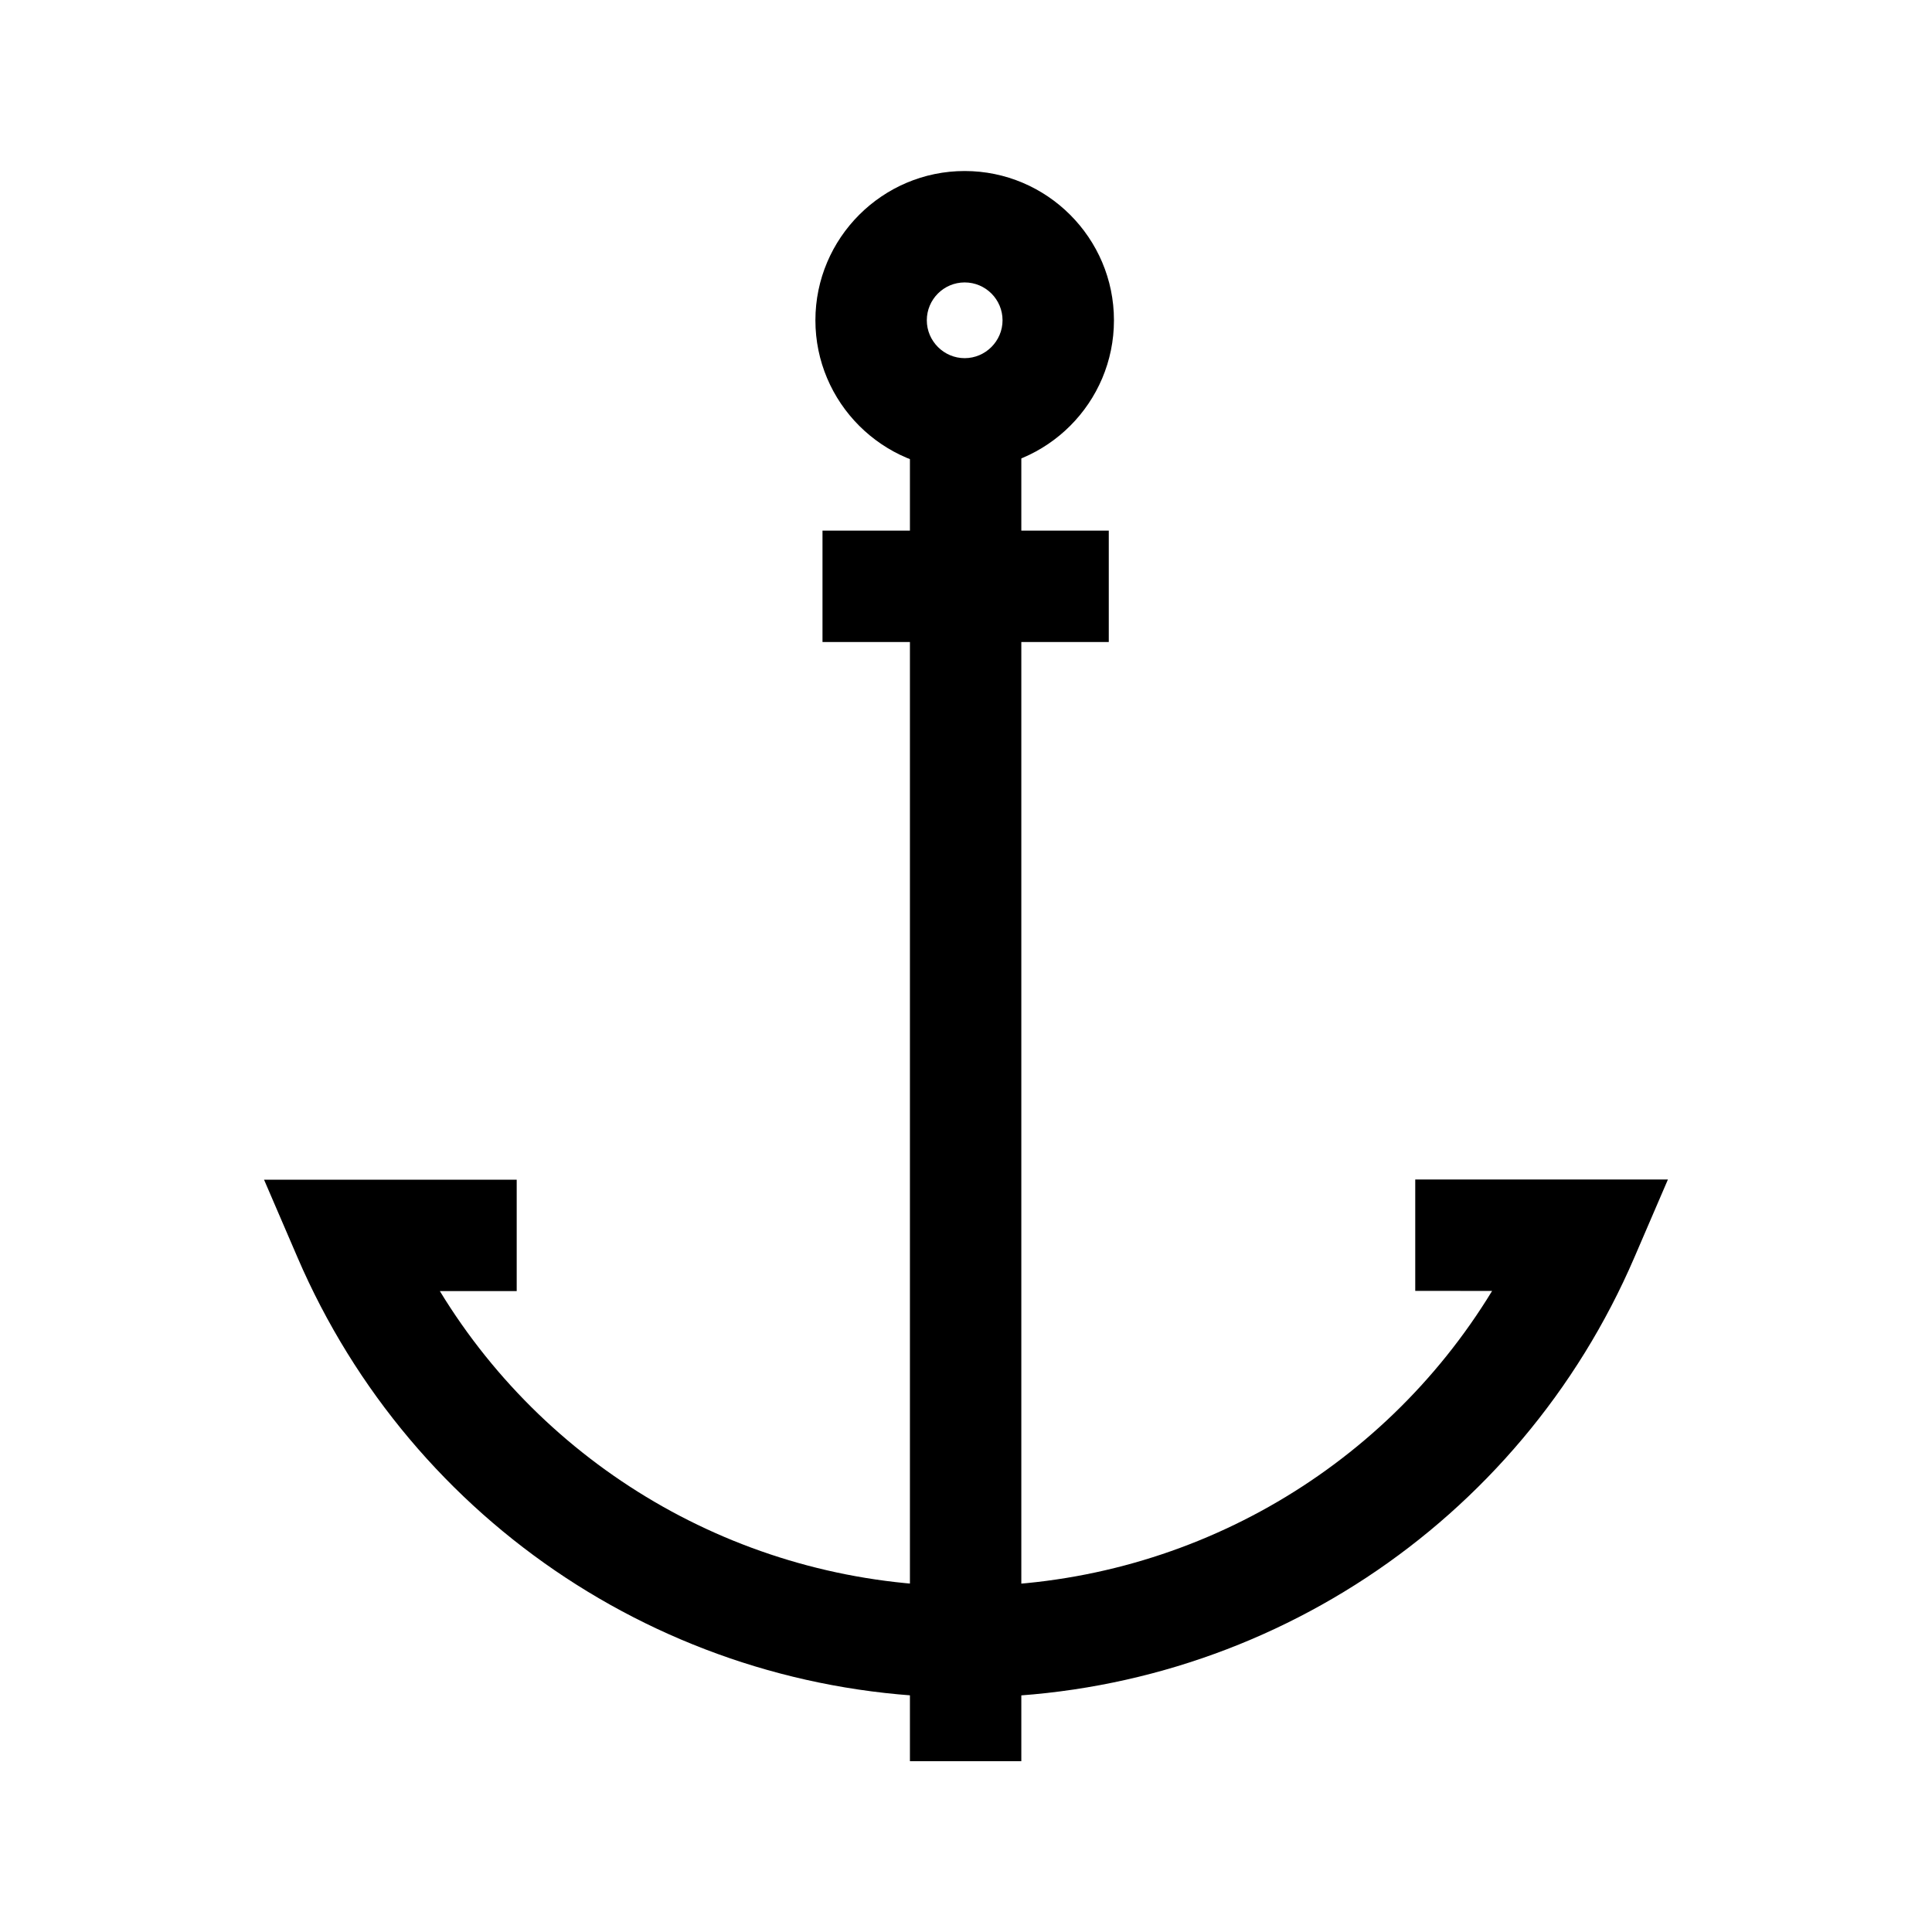
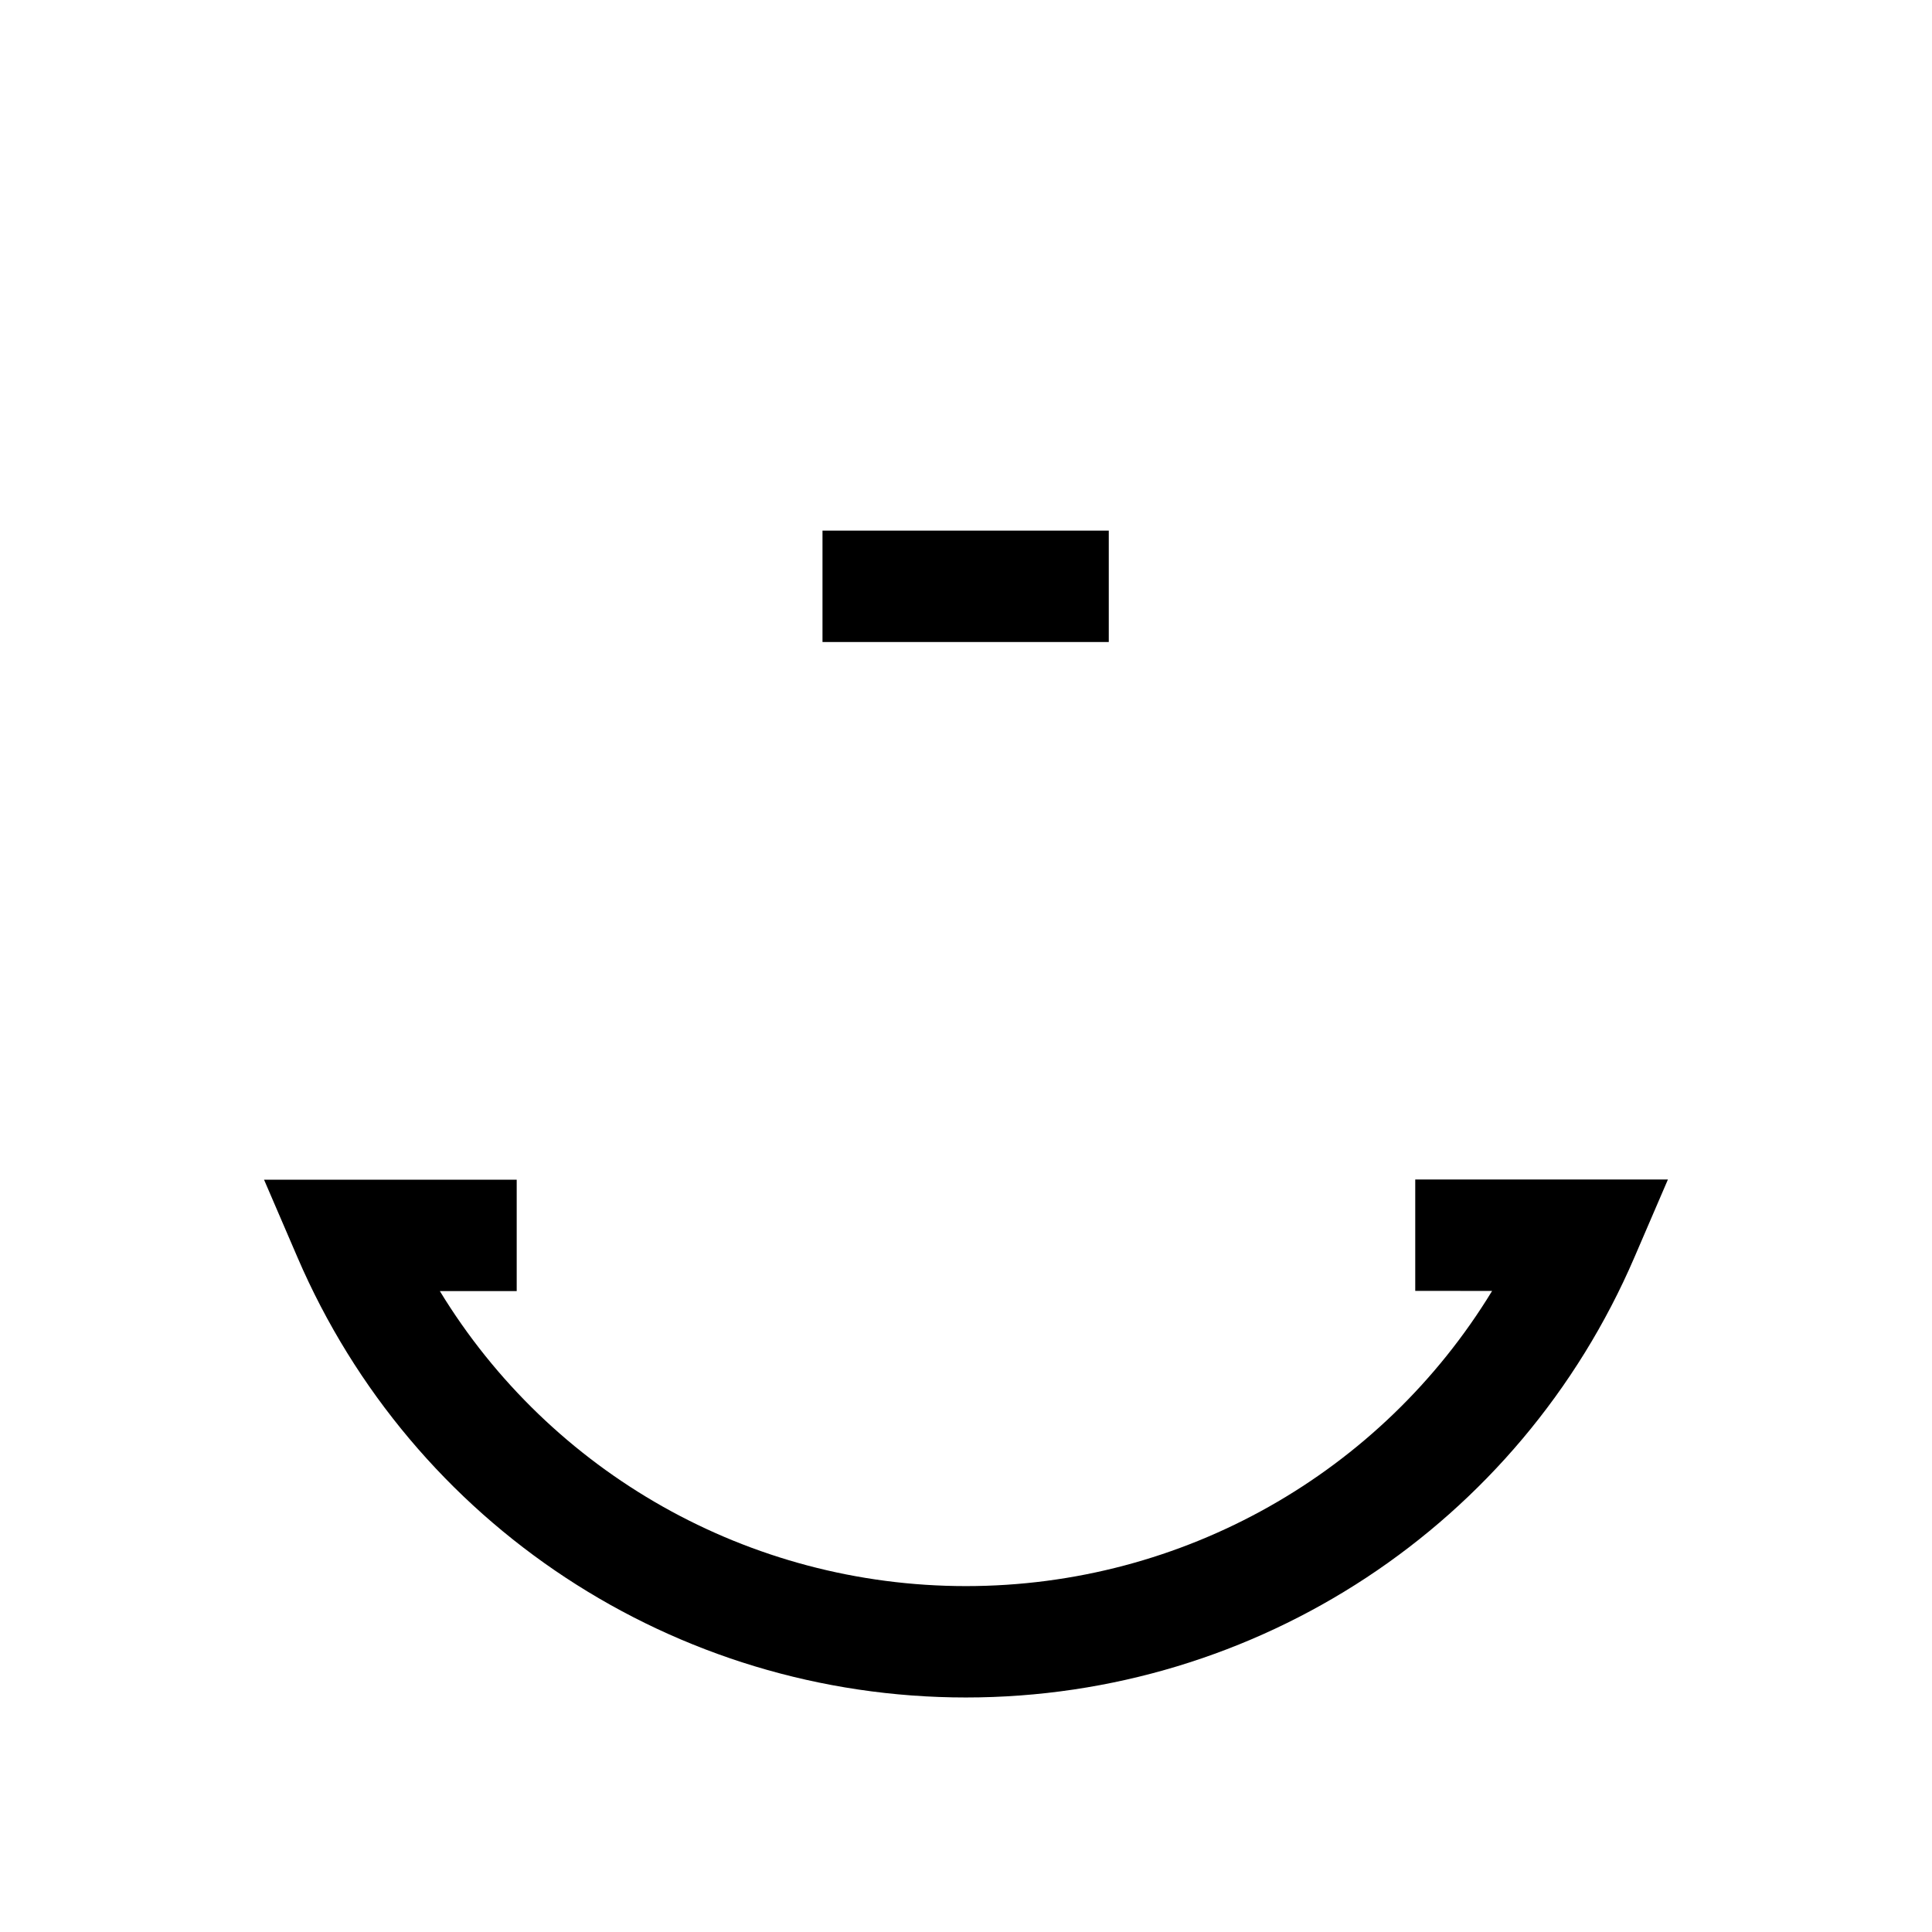
<svg xmlns="http://www.w3.org/2000/svg" fill="#000000" width="800px" height="800px" version="1.1" viewBox="144 144 512 512">
  <g>
-     <path d="m385.14 253.68h29.52v357.05h-29.52z" />
    <path d="m361.97 284.62h75.867v29.52h-75.867z" />
    <path d="m400 593.85c-77.195 0-146.71-45.805-177.17-116.65l-8.855-20.566h66.957v29.52h-20.367c29.32 48.117 81.867 78.18 139.43 78.18 57.562 0 110.11-30.062 139.43-78.227l-20.371-0.004v-29.52h66.961l-8.855 20.566c-30.453 70.898-99.973 116.7-177.17 116.7z" />
-     <path d="m399.65 268.44c-21.797 0-39.559-17.762-39.559-39.559s17.762-39.559 39.559-39.559 39.559 17.762 39.559 39.559-17.711 39.559-39.559 39.559zm0-49.594c-5.559 0-10.035 4.527-10.035 10.035 0 5.512 4.527 10.035 10.035 10.035 5.512 0 10.035-4.527 10.035-10.035 0.004-5.508-4.473-10.035-10.035-10.035z" />
  </g>
</svg>